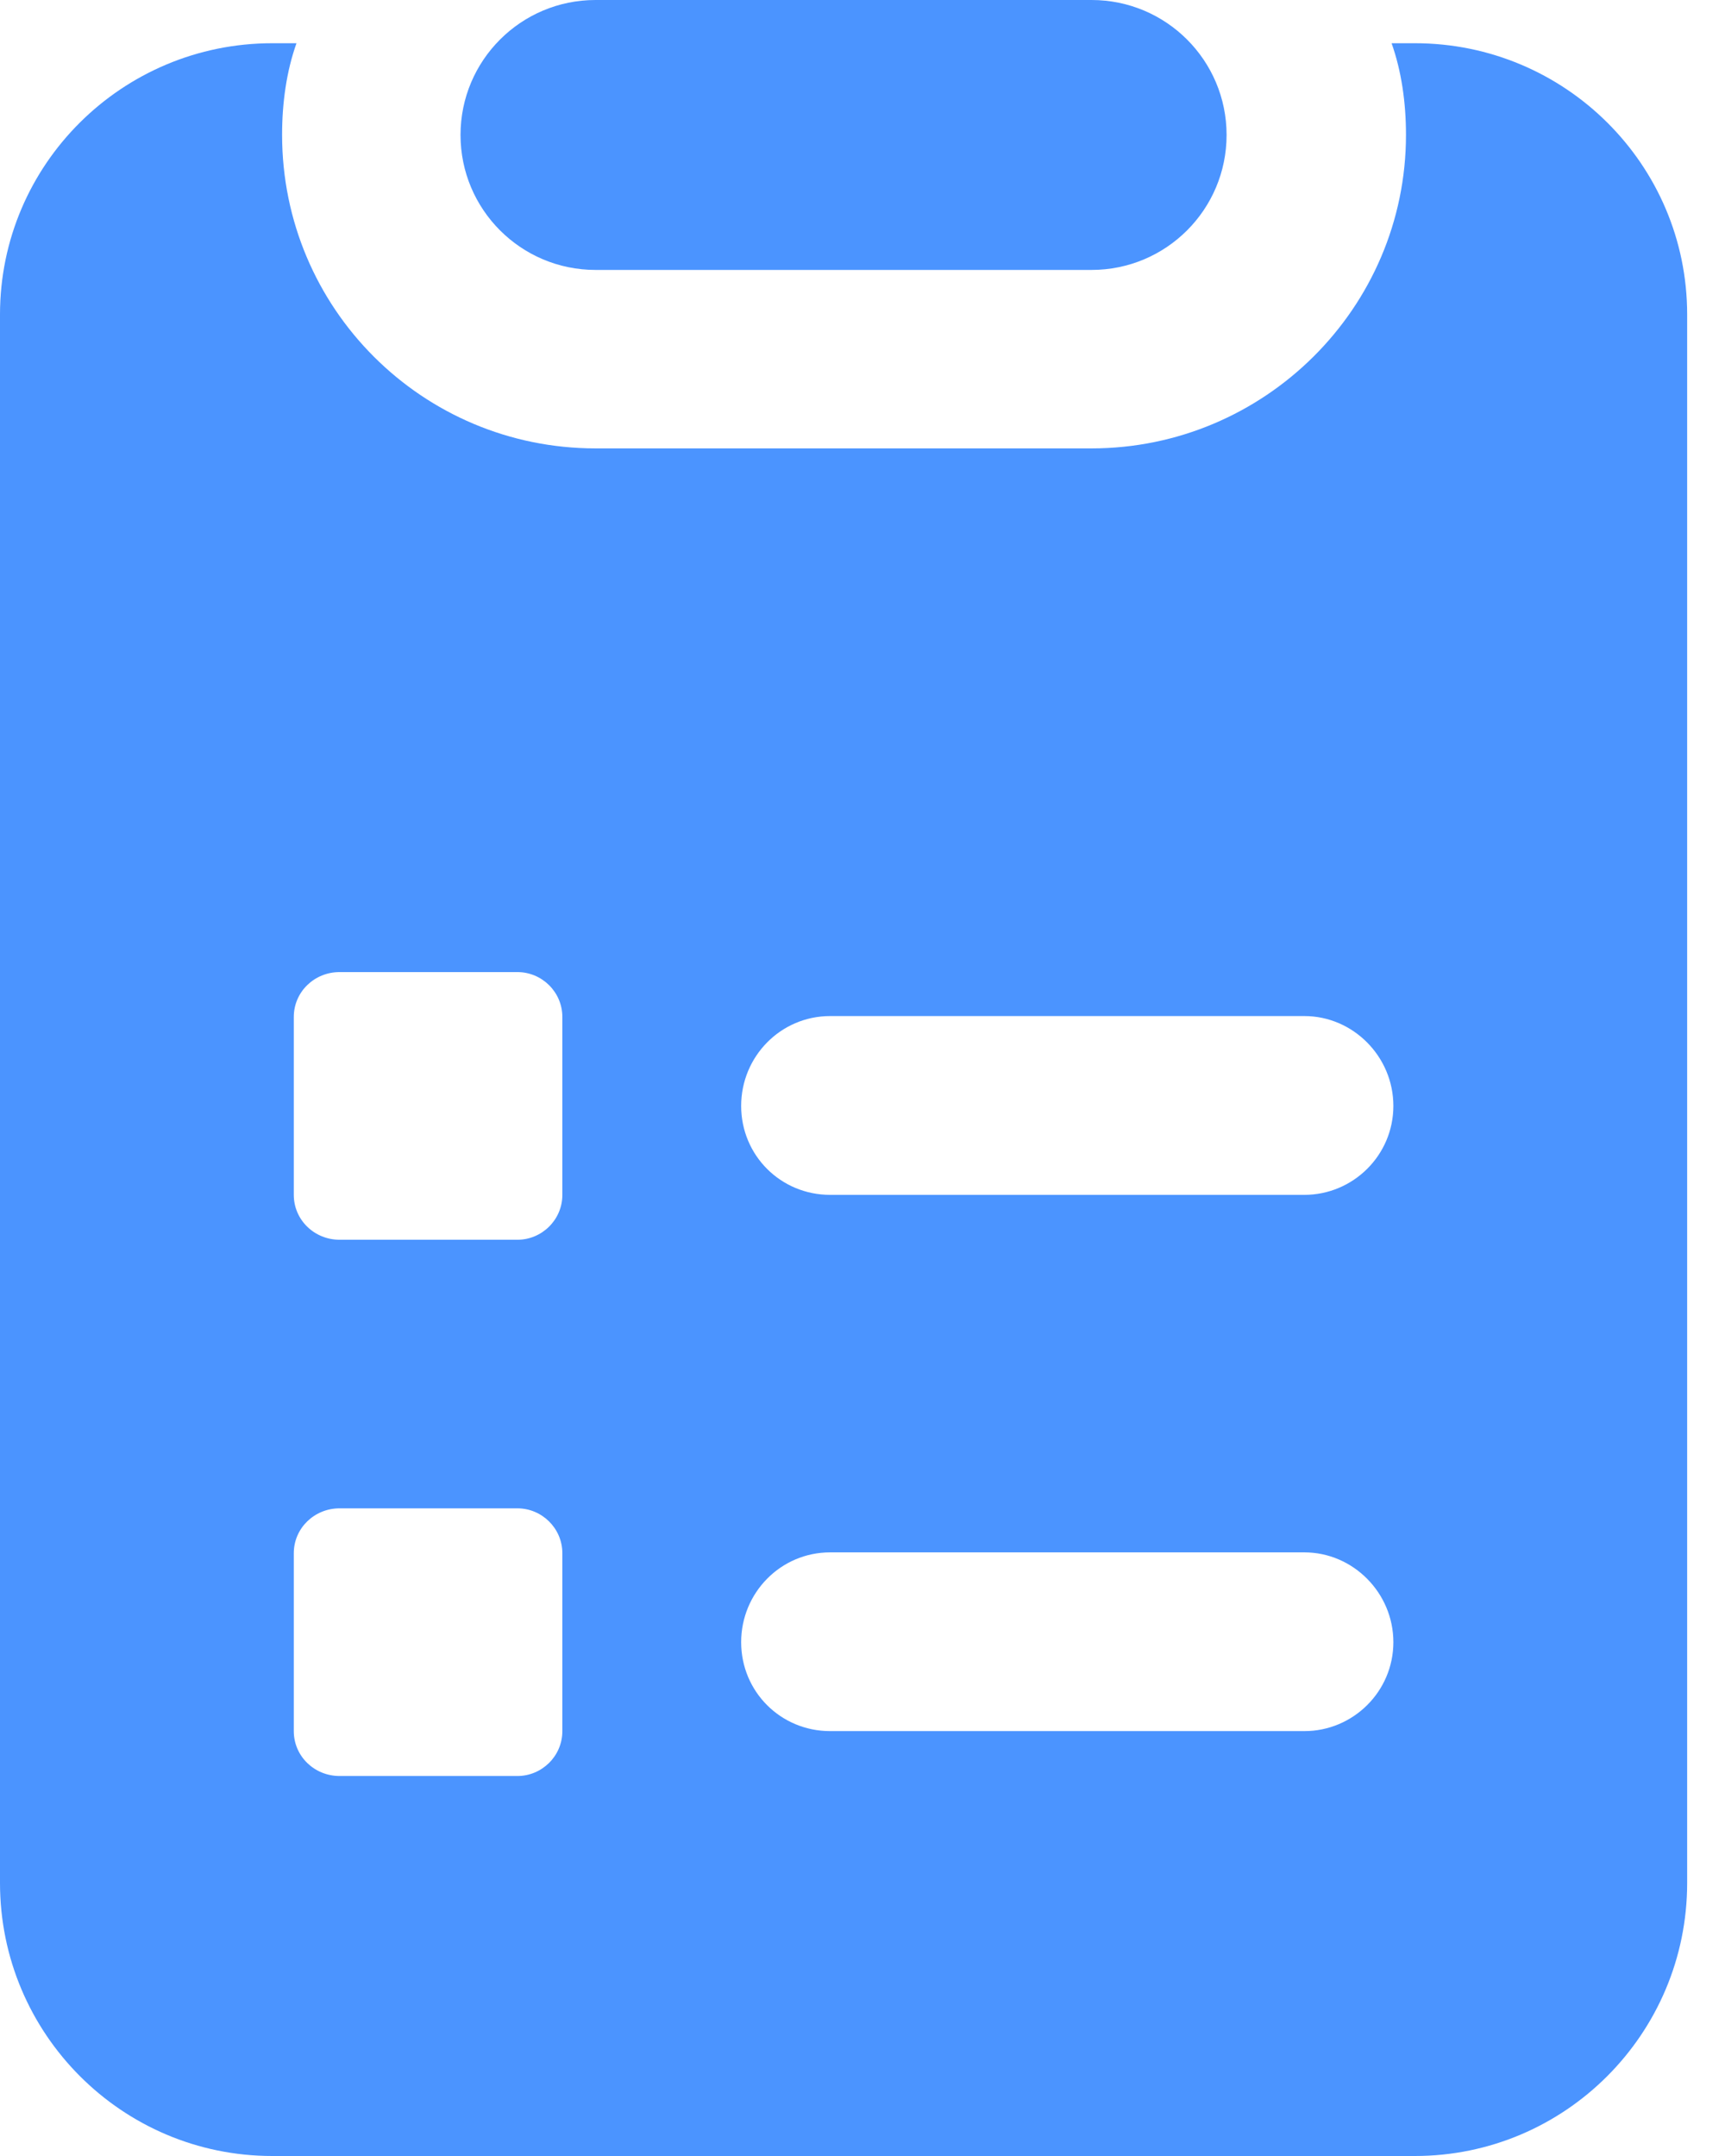
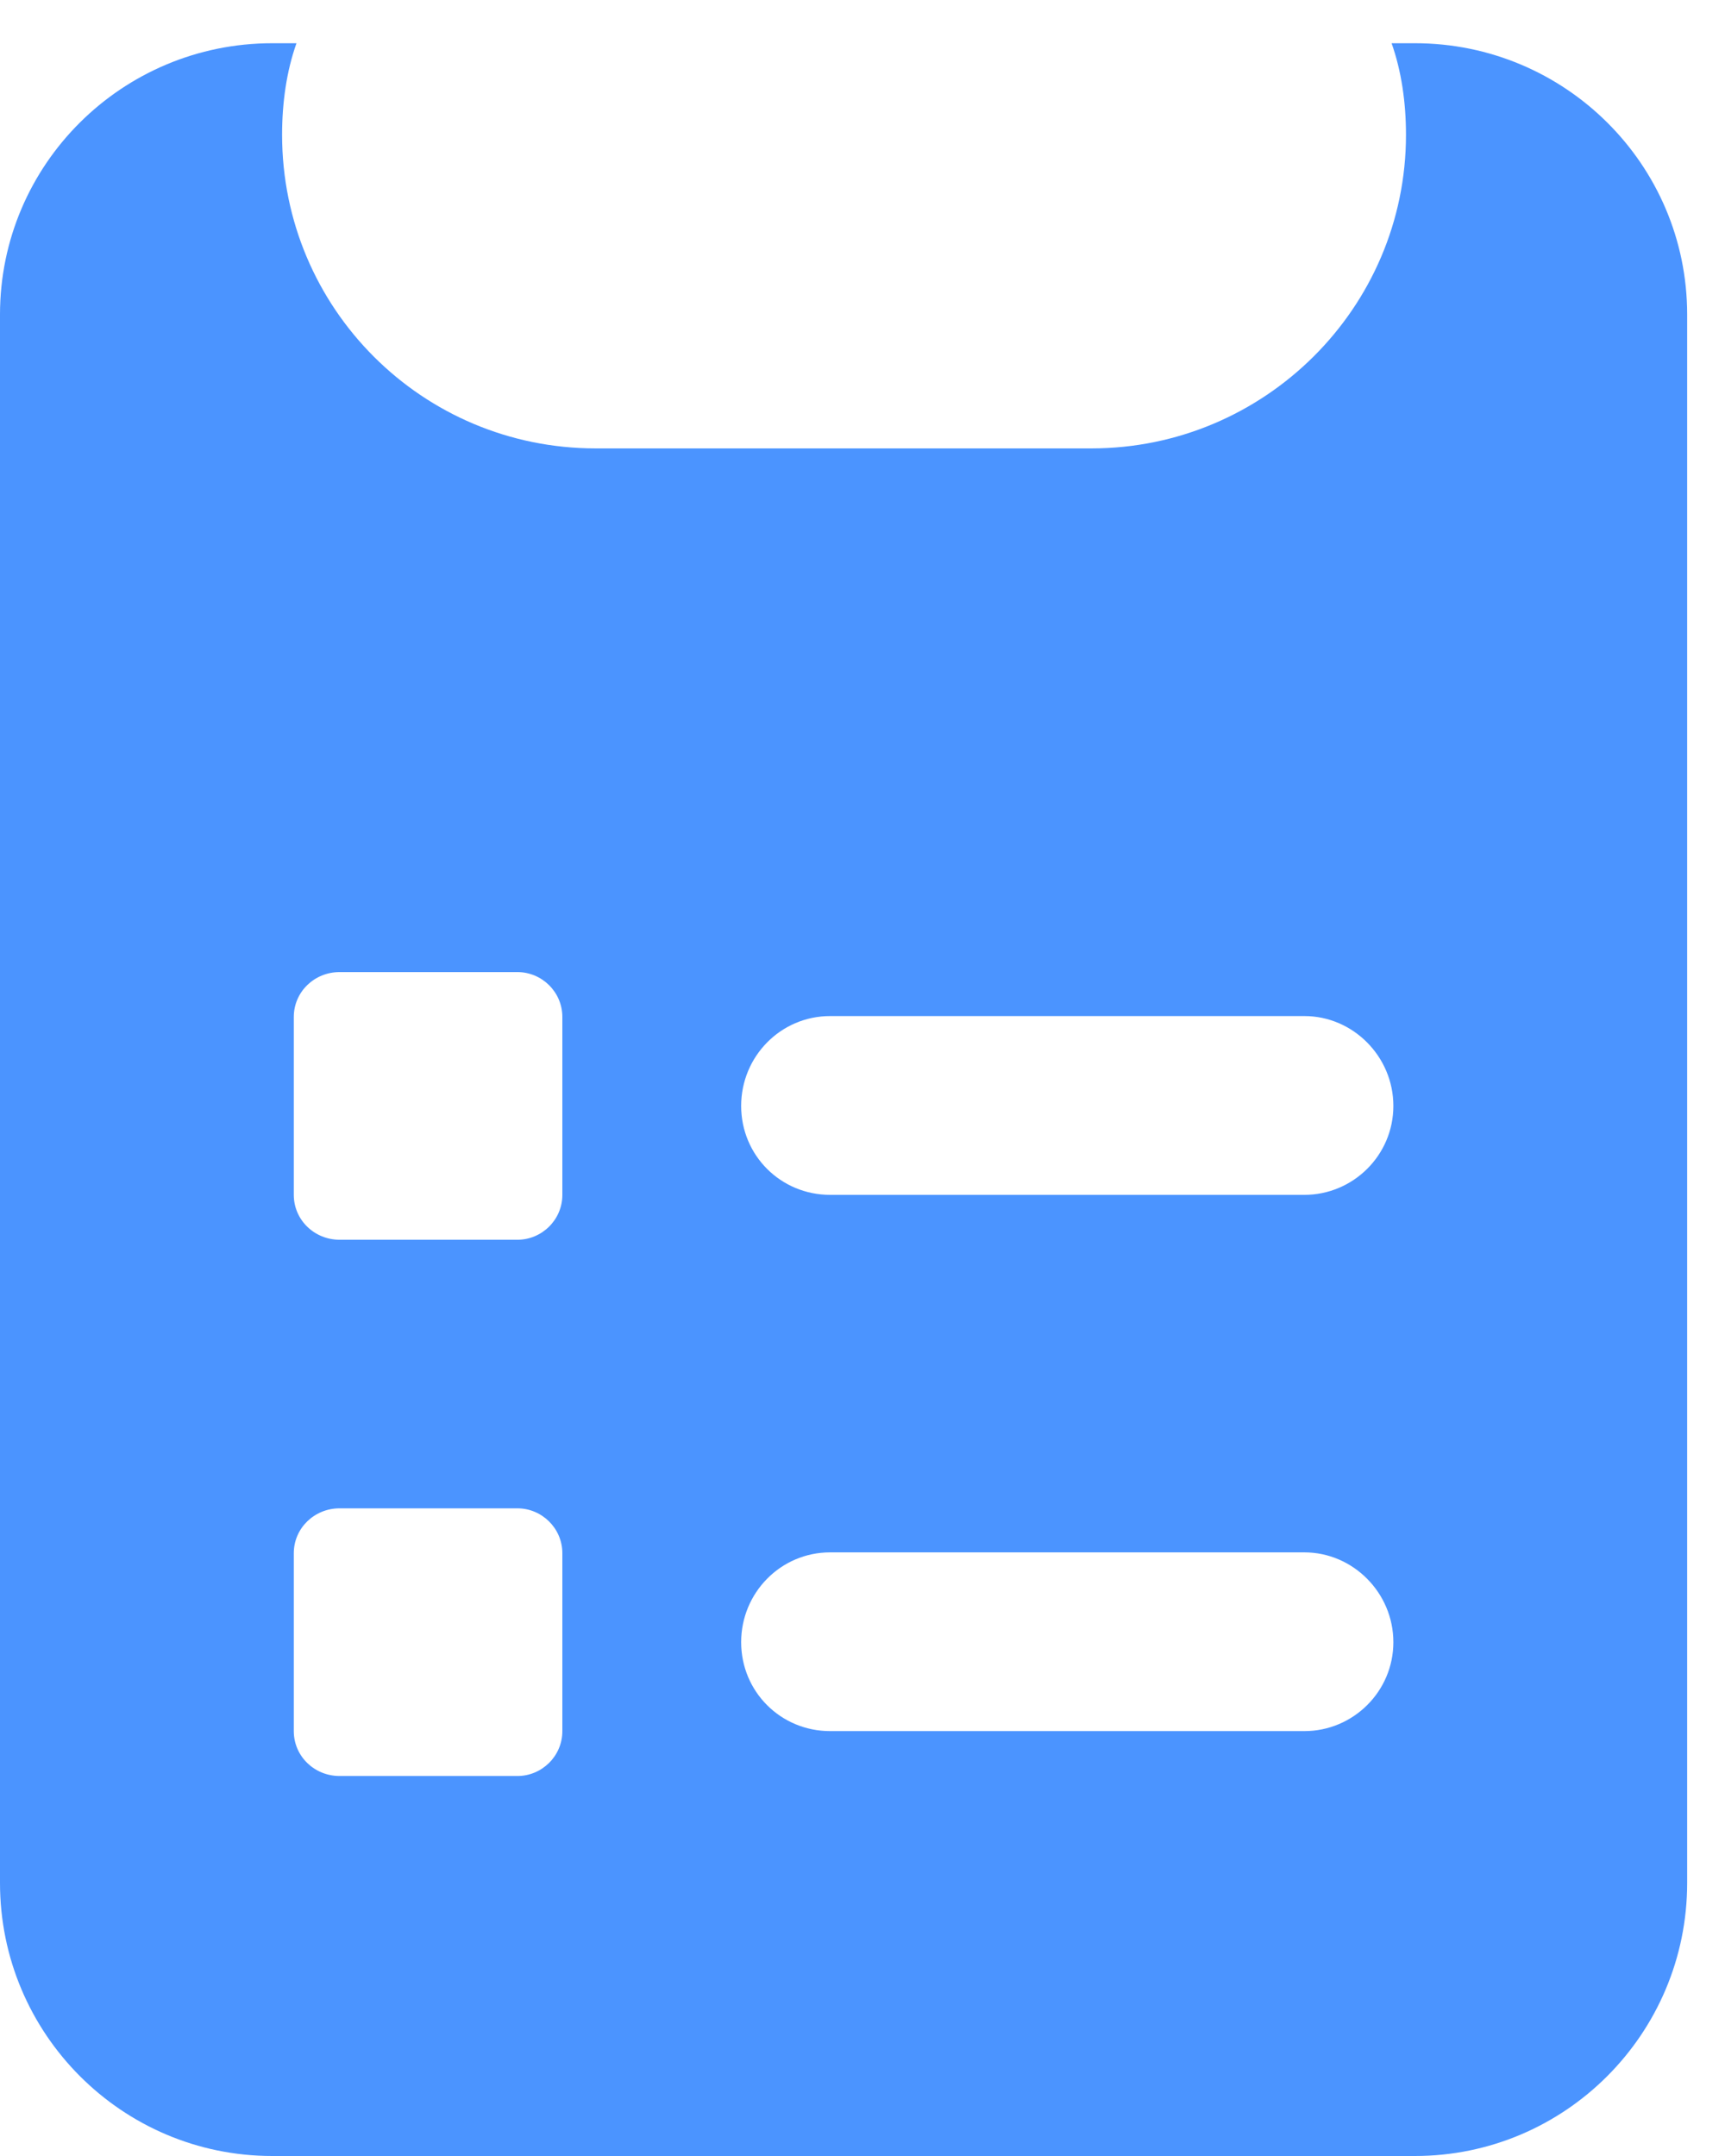
<svg xmlns="http://www.w3.org/2000/svg" width="32" height="40" viewBox="0 0 32 40" fill="none">
  <path d="M26.248 0.802H25.815C25.998 1.319 26.082 1.902 26.082 2.502C26.082 5.719 23.449 8.319 20.249 8.319H11.049C7.833 8.319 5.233 5.719 5.233 2.502C5.233 1.902 5.316 1.319 5.5 0.802H5.05C2.266 0.802 0 3.052 0 5.835V34.934C0 37.734 2.266 40 5.05 40H26.248C29.032 40 31.298 37.734 31.298 34.934V5.835C31.298 3.052 29.032 0.802 26.248 0.802ZM10.432 32.117C10.432 32.584 10.049 32.95 9.599 32.95H6.299C5.833 32.95 5.45 32.584 5.45 32.117V28.817C5.45 28.351 5.833 27.984 6.299 27.984H9.599C10.049 27.984 10.432 28.351 10.432 28.817V32.117ZM10.432 22.168C10.432 22.634 10.049 23.001 9.599 23.001H6.299C5.833 23.001 5.45 22.634 5.45 22.168V18.868C5.45 18.401 5.833 18.035 6.299 18.035H9.599C10.049 18.035 10.432 18.401 10.432 18.868V22.168ZM24.198 32.117H15.399C14.482 32.117 13.749 31.384 13.749 30.467C13.749 29.551 14.482 28.801 15.399 28.801H24.198C25.099 28.801 25.848 29.551 25.848 30.467C25.848 31.384 25.099 32.117 24.198 32.117ZM24.198 22.168H15.399C14.482 22.168 13.749 21.435 13.749 20.518C13.749 19.601 14.482 18.851 15.399 18.851H24.198C25.099 18.851 25.848 19.601 25.848 20.518C25.848 21.435 25.099 22.168 24.198 22.168Z" fill="#4B94FF" />
-   <path d="M22.754 2.504C22.754 3.887 21.633 5.008 20.25 5.008H11.047C9.664 5.008 8.543 3.887 8.543 2.504C8.543 1.121 9.664 0 11.047 0H20.25C21.633 -1.66657e-07 22.754 1.121 22.754 2.504Z" fill="#4B94FF" />
</svg>